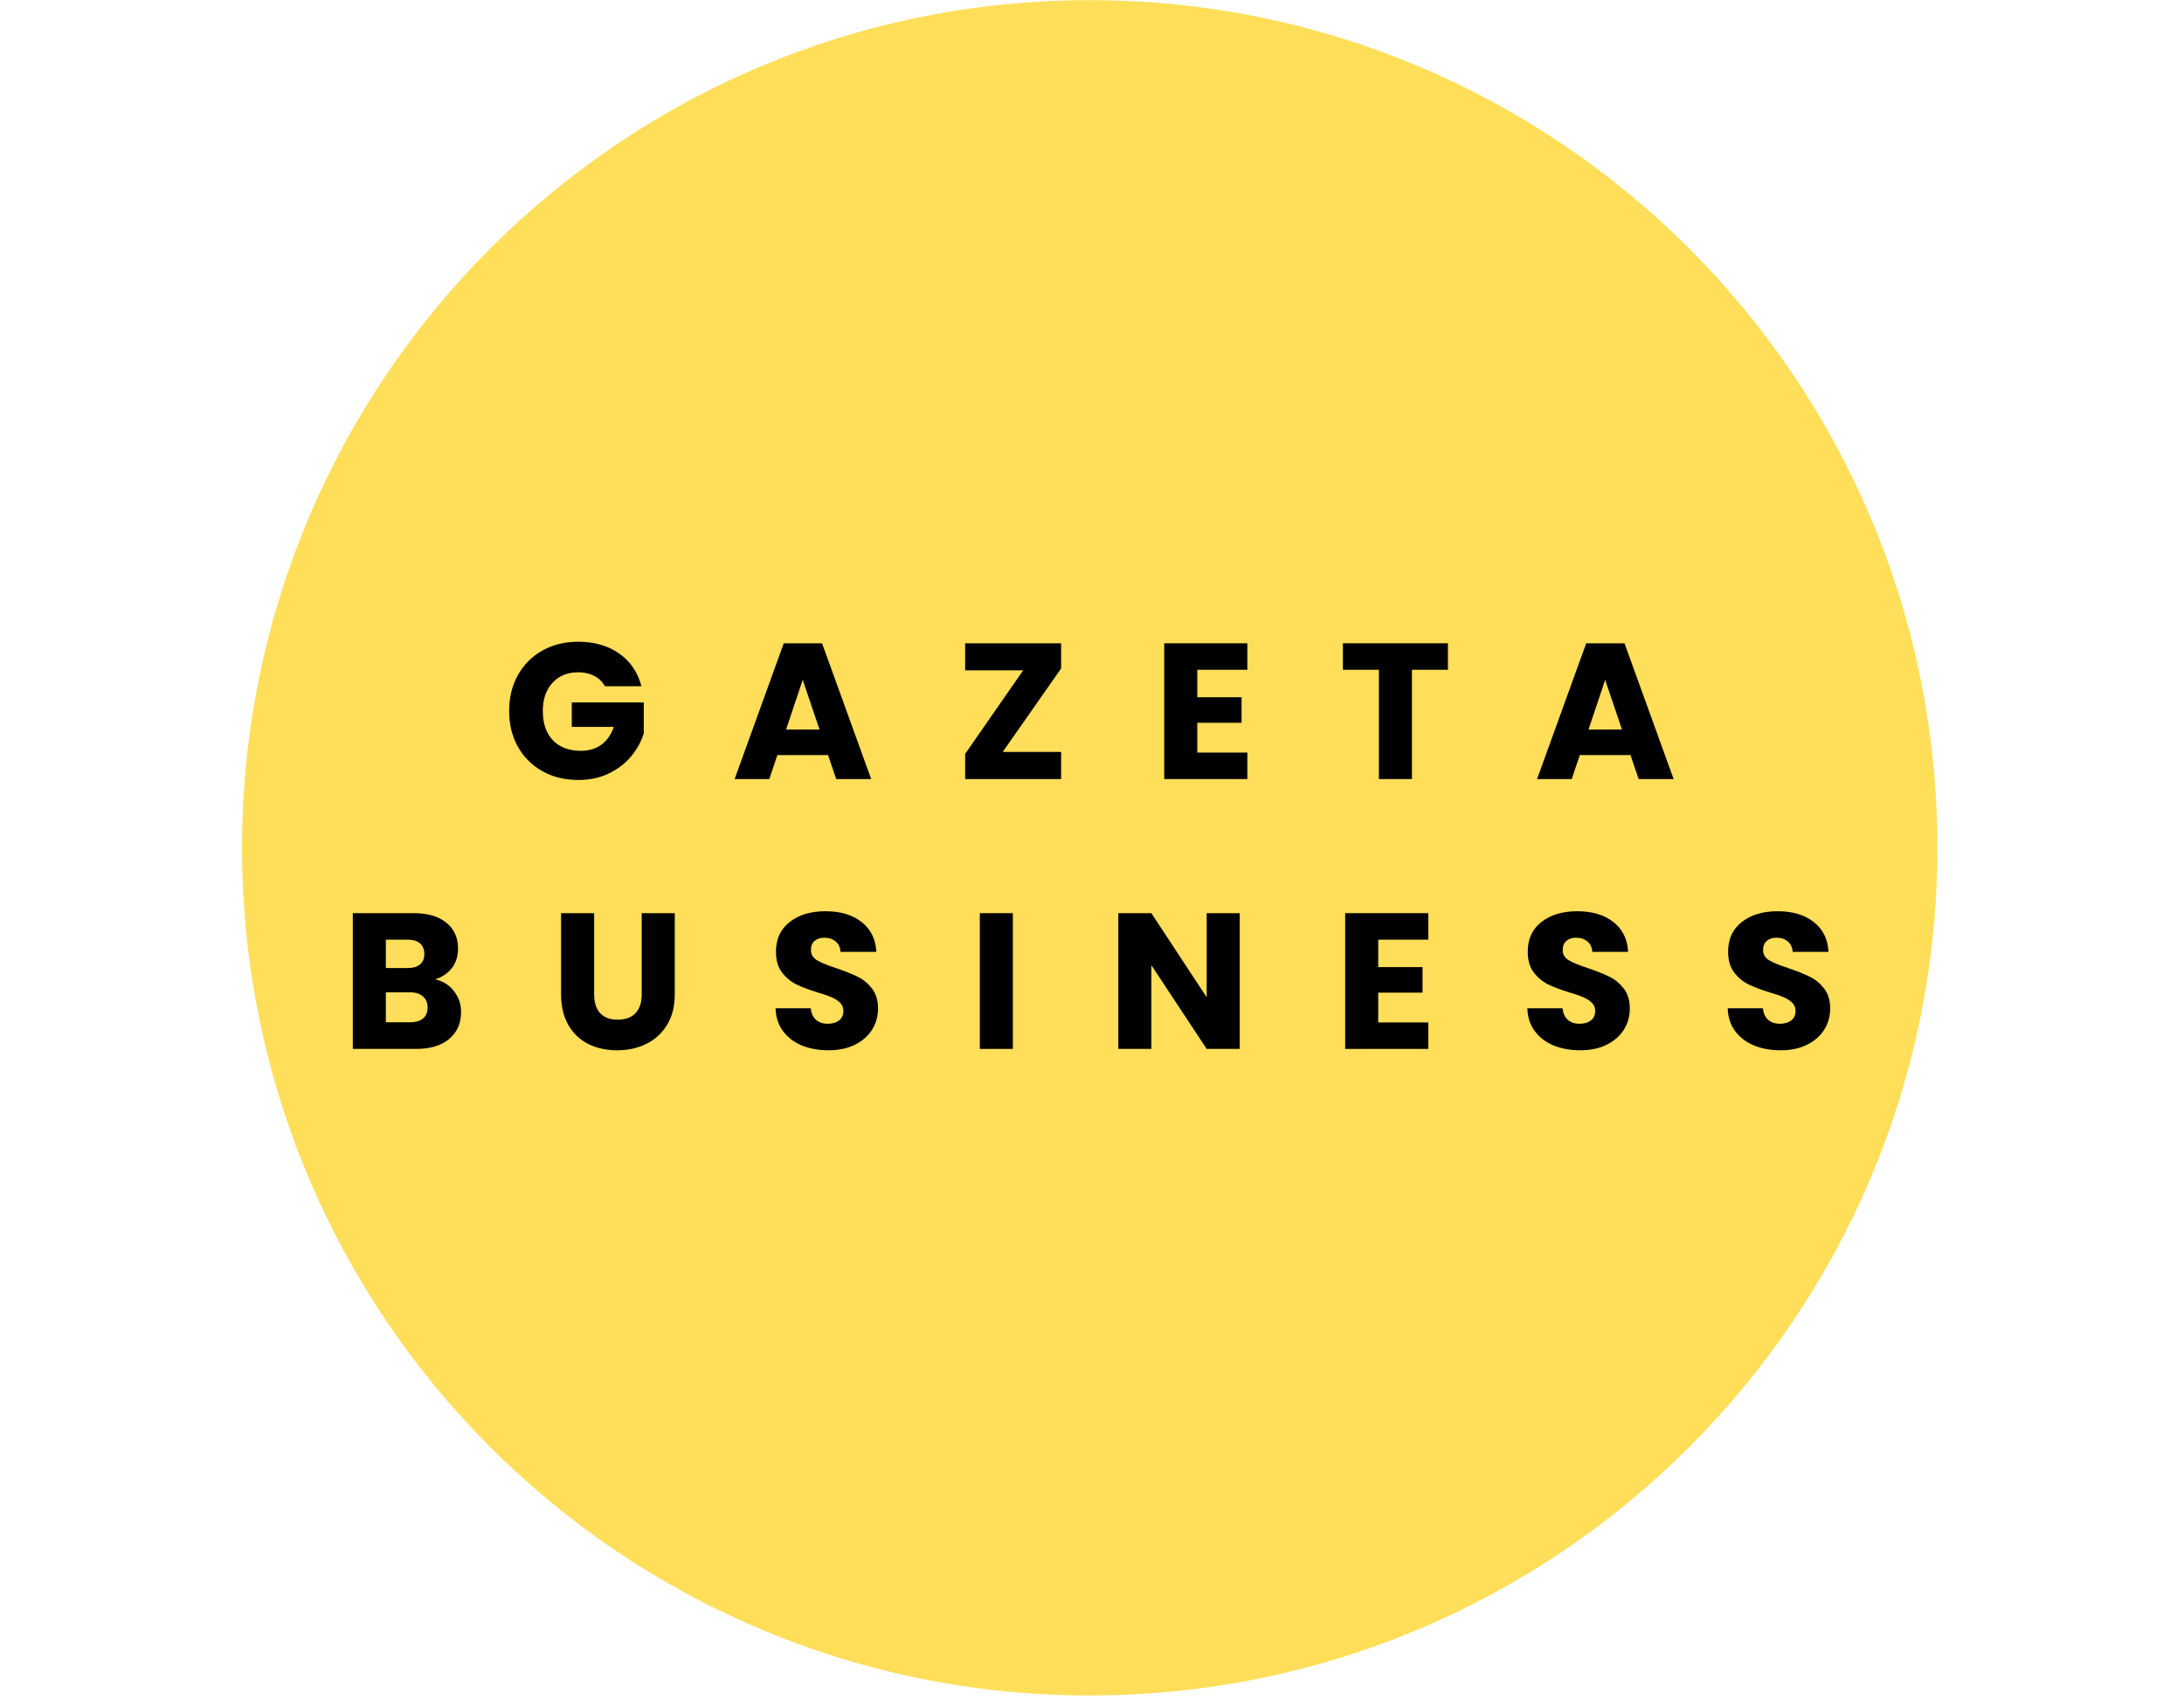
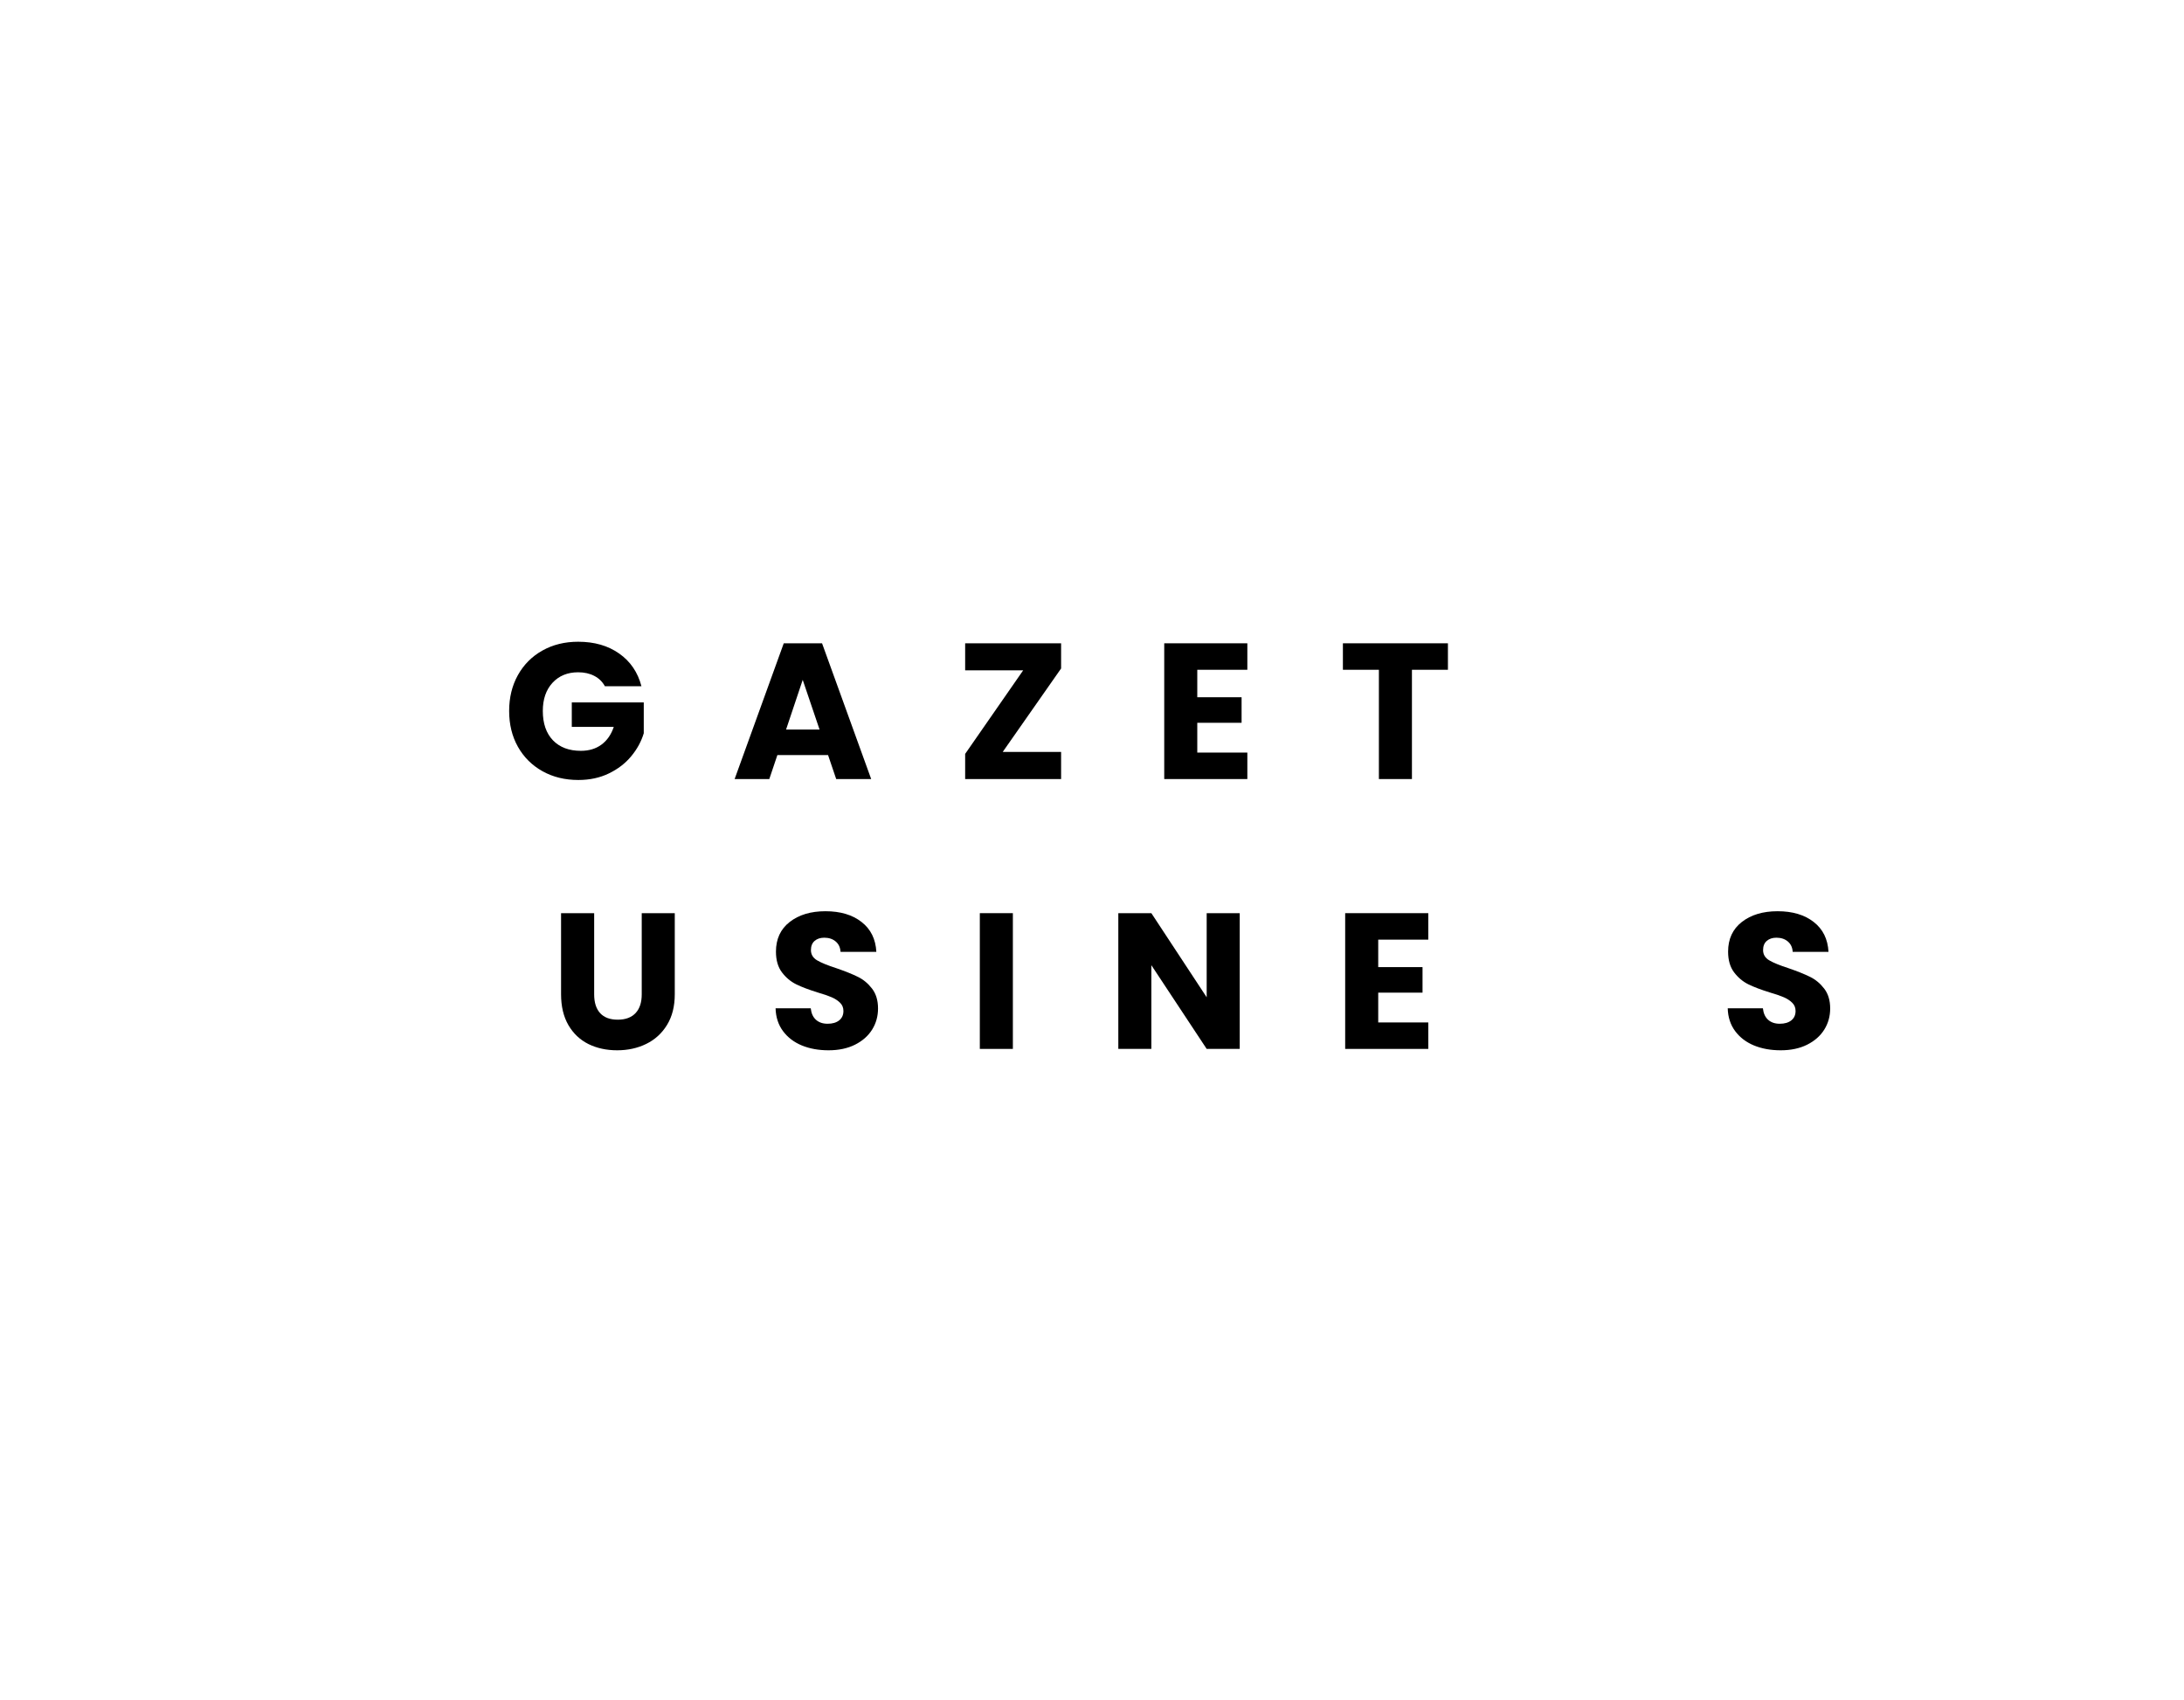
<svg xmlns="http://www.w3.org/2000/svg" width="727" zoomAndPan="magnify" viewBox="0 0 545.25 424.5" height="566" preserveAspectRatio="xMidYMid meet">
  <defs>
    <clipPath id="81b9716832">
-       <path d="M 60.434 0.043 L 483.68 0.043 L 483.68 423.289 L 60.434 423.289 Z M 60.434 0.043 " />
-     </clipPath>
+       </clipPath>
    <clipPath id="02f624236e">
-       <path d="M 272.055 0.043 C 155.18 0.043 60.434 94.789 60.434 211.664 C 60.434 328.543 155.18 423.289 272.055 423.289 C 388.934 423.289 483.68 328.543 483.68 211.664 C 483.68 94.789 388.934 0.043 272.055 0.043 Z M 272.055 0.043 " />
-     </clipPath>
+       </clipPath>
  </defs>
  <g id="3ed35c9268">
    <g clip-rule="nonzero" clip-path="url(#81b9716832)">
      <g clip-rule="nonzero" clip-path="url(#02f624236e)">
        <path style=" stroke:none;fill-rule:nonzero;fill:#ffde59;fill-opacity:1;" d="M 60.434 0.043 L 483.68 0.043 L 483.68 423.289 L 60.434 423.289 Z M 60.434 0.043 " />
      </g>
    </g>
    <g style="fill:#000000;fill-opacity:1;">
      <g transform="translate(125.517, 194.498)">
        <path style="stroke:none" d="M 25.5 -23.172 C 24.883 -24.297 24.004 -25.156 22.859 -25.75 C 21.711 -26.352 20.367 -26.656 18.828 -26.656 C 16.16 -26.656 14.02 -25.773 12.406 -24.016 C 10.801 -22.266 10 -19.926 10 -17 C 10 -13.875 10.844 -11.43 12.531 -9.672 C 14.219 -7.922 16.539 -7.047 19.5 -7.047 C 21.531 -7.047 23.242 -7.562 24.641 -8.594 C 26.047 -9.625 27.07 -11.102 27.719 -13.031 L 17.234 -13.031 L 17.234 -19.125 L 35.203 -19.125 L 35.203 -11.438 C 34.586 -9.383 33.547 -7.473 32.078 -5.703 C 30.617 -3.93 28.758 -2.5 26.5 -1.406 C 24.25 -0.312 21.707 0.234 18.875 0.234 C 15.531 0.234 12.547 -0.492 9.922 -1.953 C 7.297 -3.422 5.25 -5.457 3.781 -8.062 C 2.32 -10.664 1.594 -13.645 1.594 -17 C 1.594 -20.344 2.32 -23.328 3.781 -25.953 C 5.25 -28.578 7.285 -30.617 9.891 -32.078 C 12.504 -33.547 15.484 -34.281 18.828 -34.281 C 22.879 -34.281 26.297 -33.297 29.078 -31.328 C 31.867 -29.367 33.719 -26.648 34.625 -23.172 Z M 25.5 -23.172 " />
      </g>
    </g>
    <g style="fill:#000000;fill-opacity:1;">
      <g transform="translate(182.638, 194.498)">
        <path style="stroke:none" d="M 24.094 -5.984 L 11.438 -5.984 L 9.422 0 L 0.766 0 L 13.031 -33.891 L 22.594 -33.891 L 34.859 0 L 26.125 0 Z M 21.969 -12.359 L 17.766 -24.766 L 13.609 -12.359 Z M 21.969 -12.359 " />
      </g>
    </g>
    <g style="fill:#000000;fill-opacity:1;">
      <g transform="translate(238.552, 194.498)">
        <path style="stroke:none" d="M 11.781 -6.766 L 26.359 -6.766 L 26.359 0 L 2.406 0 L 2.406 -6.281 L 16.891 -27.141 L 2.406 -27.141 L 2.406 -33.891 L 26.359 -33.891 L 26.359 -27.609 Z M 11.781 -6.766 " />
      </g>
    </g>
    <g style="fill:#000000;fill-opacity:1;">
      <g transform="translate(287.658, 194.498)">
        <path style="stroke:none" d="M 11.25 -27.281 L 11.25 -20.422 L 22.312 -20.422 L 22.312 -14.047 L 11.25 -14.047 L 11.25 -6.609 L 23.75 -6.609 L 23.75 0 L 3 0 L 3 -33.891 L 23.75 -33.891 L 23.75 -27.281 Z M 11.25 -27.281 " />
      </g>
    </g>
    <g style="fill:#000000;fill-opacity:1;">
      <g transform="translate(334.109, 194.498)">
        <path style="stroke:none" d="M 27.375 -33.891 L 27.375 -27.281 L 18.391 -27.281 L 18.391 0 L 10.141 0 L 10.141 -27.281 L 1.156 -27.281 L 1.156 -33.891 Z M 27.375 -33.891 " />
      </g>
    </g>
    <g style="fill:#000000;fill-opacity:1;">
      <g transform="translate(382.974, 194.498)">
-         <path style="stroke:none" d="M 24.094 -5.984 L 11.438 -5.984 L 9.422 0 L 0.766 0 L 13.031 -33.891 L 22.594 -33.891 L 34.859 0 L 26.125 0 Z M 21.969 -12.359 L 17.766 -24.766 L 13.609 -12.359 Z M 21.969 -12.359 " />
-       </g>
+         </g>
    </g>
    <g style="fill:#000000;fill-opacity:1;">
      <g transform="translate(85.08, 261.872)">
-         <path style="stroke:none" d="M 23.516 -17.375 C 25.473 -16.957 27.047 -15.984 28.234 -14.453 C 29.43 -12.93 30.031 -11.188 30.031 -9.219 C 30.031 -6.383 29.039 -4.141 27.062 -2.484 C 25.082 -0.828 22.32 0 18.781 0 L 3 0 L 3 -33.891 L 18.25 -33.891 C 21.695 -33.891 24.395 -33.098 26.344 -31.516 C 28.289 -29.941 29.266 -27.805 29.266 -25.109 C 29.266 -23.109 28.738 -21.445 27.688 -20.125 C 26.645 -18.812 25.254 -17.895 23.516 -17.375 Z M 11.25 -20.188 L 16.656 -20.188 C 18.008 -20.188 19.047 -20.484 19.766 -21.078 C 20.492 -21.672 20.859 -22.547 20.859 -23.703 C 20.859 -24.859 20.492 -25.742 19.766 -26.359 C 19.047 -26.973 18.008 -27.281 16.656 -27.281 L 11.25 -27.281 Z M 17.328 -6.656 C 18.711 -6.656 19.781 -6.969 20.531 -7.594 C 21.289 -8.227 21.672 -9.141 21.672 -10.328 C 21.672 -11.523 21.273 -12.457 20.484 -13.125 C 19.703 -13.801 18.617 -14.141 17.234 -14.141 L 11.25 -14.141 L 11.25 -6.656 Z M 17.328 -6.656 " />
-       </g>
+         </g>
    </g>
    <g style="fill:#000000;fill-opacity:1;">
      <g transform="translate(137.228, 261.872)">
        <path style="stroke:none" d="M 11.109 -33.891 L 11.109 -13.609 C 11.109 -11.586 11.602 -10.031 12.594 -8.938 C 13.594 -7.844 15.062 -7.297 17 -7.297 C 18.926 -7.297 20.406 -7.844 21.438 -8.938 C 22.469 -10.031 22.984 -11.586 22.984 -13.609 L 22.984 -33.891 L 31.234 -33.891 L 31.234 -13.656 C 31.234 -10.633 30.586 -8.078 29.297 -5.984 C 28.016 -3.891 26.285 -2.312 24.109 -1.25 C 21.941 -0.188 19.52 0.344 16.844 0.344 C 14.176 0.344 11.785 -0.176 9.672 -1.219 C 7.566 -2.27 5.898 -3.848 4.672 -5.953 C 3.453 -8.066 2.844 -10.633 2.844 -13.656 L 2.844 -33.891 Z M 11.109 -33.891 " />
      </g>
    </g>
    <g style="fill:#000000;fill-opacity:1;">
      <g transform="translate(191.597, 261.872)">
        <path style="stroke:none" d="M 15.25 0.344 C 12.781 0.344 10.562 -0.055 8.594 -0.859 C 6.633 -1.672 5.066 -2.863 3.891 -4.438 C 2.711 -6.02 2.094 -7.922 2.031 -10.141 L 10.812 -10.141 C 10.945 -8.879 11.383 -7.922 12.125 -7.266 C 12.863 -6.609 13.828 -6.281 15.016 -6.281 C 16.234 -6.281 17.195 -6.562 17.906 -7.125 C 18.613 -7.688 18.969 -8.469 18.969 -9.469 C 18.969 -10.301 18.688 -10.988 18.125 -11.531 C 17.562 -12.082 16.867 -12.535 16.047 -12.891 C 15.234 -13.242 14.066 -13.645 12.547 -14.094 C 10.359 -14.77 8.57 -15.445 7.188 -16.125 C 5.812 -16.801 4.625 -17.797 3.625 -19.109 C 2.625 -20.43 2.125 -22.156 2.125 -24.281 C 2.125 -27.438 3.266 -29.906 5.547 -31.688 C 7.836 -33.477 10.816 -34.375 14.484 -34.375 C 18.211 -34.375 21.219 -33.477 23.5 -31.688 C 25.789 -29.906 27.02 -27.422 27.188 -24.234 L 18.25 -24.234 C 18.188 -25.328 17.785 -26.188 17.047 -26.812 C 16.305 -27.445 15.352 -27.766 14.188 -27.766 C 13.195 -27.766 12.395 -27.5 11.781 -26.969 C 11.164 -26.438 10.859 -25.672 10.859 -24.672 C 10.859 -23.578 11.375 -22.723 12.406 -22.109 C 13.438 -21.504 15.047 -20.848 17.234 -20.141 C 19.422 -19.391 21.195 -18.676 22.562 -18 C 23.938 -17.332 25.117 -16.352 26.109 -15.062 C 27.109 -13.77 27.609 -12.113 27.609 -10.094 C 27.609 -8.156 27.117 -6.398 26.141 -4.828 C 25.16 -3.254 23.738 -2 21.875 -1.062 C 20.008 -0.125 17.801 0.344 15.25 0.344 Z M 15.25 0.344 " />
      </g>
    </g>
    <g style="fill:#000000;fill-opacity:1;">
      <g transform="translate(241.62, 261.872)">
        <path style="stroke:none" d="M 11.25 -33.891 L 11.25 0 L 3 0 L 3 -33.891 Z M 11.25 -33.891 " />
      </g>
    </g>
    <g style="fill:#000000;fill-opacity:1;">
      <g transform="translate(276.194, 261.872)">
        <path style="stroke:none" d="M 33.312 0 L 25.062 0 L 11.25 -20.906 L 11.25 0 L 3 0 L 3 -33.891 L 11.25 -33.891 L 25.062 -12.891 L 25.062 -33.891 L 33.312 -33.891 Z M 33.312 0 " />
      </g>
    </g>
    <g style="fill:#000000;fill-opacity:1;">
      <g transform="translate(332.832, 261.872)">
        <path style="stroke:none" d="M 11.25 -27.281 L 11.25 -20.422 L 22.312 -20.422 L 22.312 -14.047 L 11.25 -14.047 L 11.25 -6.609 L 23.75 -6.609 L 23.75 0 L 3 0 L 3 -33.891 L 23.75 -33.891 L 23.75 -27.281 Z M 11.25 -27.281 " />
      </g>
    </g>
    <g style="fill:#000000;fill-opacity:1;">
      <g transform="translate(379.283, 261.872)">
-         <path style="stroke:none" d="M 15.25 0.344 C 12.781 0.344 10.562 -0.055 8.594 -0.859 C 6.633 -1.672 5.066 -2.863 3.891 -4.438 C 2.711 -6.02 2.094 -7.922 2.031 -10.141 L 10.812 -10.141 C 10.945 -8.879 11.383 -7.922 12.125 -7.266 C 12.863 -6.609 13.828 -6.281 15.016 -6.281 C 16.234 -6.281 17.195 -6.562 17.906 -7.125 C 18.613 -7.688 18.969 -8.469 18.969 -9.469 C 18.969 -10.301 18.688 -10.988 18.125 -11.531 C 17.562 -12.082 16.867 -12.535 16.047 -12.891 C 15.234 -13.242 14.066 -13.645 12.547 -14.094 C 10.359 -14.77 8.57 -15.445 7.188 -16.125 C 5.812 -16.801 4.625 -17.797 3.625 -19.109 C 2.625 -20.43 2.125 -22.156 2.125 -24.281 C 2.125 -27.438 3.266 -29.906 5.547 -31.688 C 7.836 -33.477 10.816 -34.375 14.484 -34.375 C 18.211 -34.375 21.219 -33.477 23.5 -31.688 C 25.789 -29.906 27.02 -27.422 27.188 -24.234 L 18.25 -24.234 C 18.188 -25.328 17.785 -26.188 17.047 -26.812 C 16.305 -27.445 15.352 -27.766 14.188 -27.766 C 13.195 -27.766 12.395 -27.5 11.781 -26.969 C 11.164 -26.438 10.859 -25.672 10.859 -24.672 C 10.859 -23.578 11.375 -22.723 12.406 -22.109 C 13.438 -21.504 15.047 -20.848 17.234 -20.141 C 19.422 -19.391 21.195 -18.676 22.562 -18 C 23.938 -17.332 25.117 -16.352 26.109 -15.062 C 27.109 -13.77 27.609 -12.113 27.609 -10.094 C 27.609 -8.156 27.117 -6.398 26.141 -4.828 C 25.16 -3.254 23.738 -2 21.875 -1.062 C 20.008 -0.125 17.801 0.344 15.25 0.344 Z M 15.25 0.344 " />
-       </g>
+         </g>
    </g>
    <g style="fill:#000000;fill-opacity:1;">
      <g transform="translate(429.307, 261.872)">
        <path style="stroke:none" d="M 15.25 0.344 C 12.781 0.344 10.562 -0.055 8.594 -0.859 C 6.633 -1.672 5.066 -2.863 3.891 -4.438 C 2.711 -6.02 2.094 -7.922 2.031 -10.141 L 10.812 -10.141 C 10.945 -8.879 11.383 -7.922 12.125 -7.266 C 12.863 -6.609 13.828 -6.281 15.016 -6.281 C 16.234 -6.281 17.195 -6.562 17.906 -7.125 C 18.613 -7.688 18.969 -8.469 18.969 -9.469 C 18.969 -10.301 18.688 -10.988 18.125 -11.531 C 17.562 -12.082 16.867 -12.535 16.047 -12.891 C 15.234 -13.242 14.066 -13.645 12.547 -14.094 C 10.359 -14.77 8.57 -15.445 7.188 -16.125 C 5.812 -16.801 4.625 -17.797 3.625 -19.109 C 2.625 -20.43 2.125 -22.156 2.125 -24.281 C 2.125 -27.438 3.266 -29.906 5.547 -31.688 C 7.836 -33.477 10.816 -34.375 14.484 -34.375 C 18.211 -34.375 21.219 -33.477 23.5 -31.688 C 25.789 -29.906 27.02 -27.422 27.188 -24.234 L 18.25 -24.234 C 18.188 -25.328 17.785 -26.188 17.047 -26.812 C 16.305 -27.445 15.352 -27.766 14.188 -27.766 C 13.195 -27.766 12.395 -27.5 11.781 -26.969 C 11.164 -26.438 10.859 -25.672 10.859 -24.672 C 10.859 -23.578 11.375 -22.723 12.406 -22.109 C 13.438 -21.504 15.047 -20.848 17.234 -20.141 C 19.422 -19.391 21.195 -18.676 22.562 -18 C 23.938 -17.332 25.117 -16.352 26.109 -15.062 C 27.109 -13.77 27.609 -12.113 27.609 -10.094 C 27.609 -8.156 27.117 -6.398 26.141 -4.828 C 25.16 -3.254 23.738 -2 21.875 -1.062 C 20.008 -0.125 17.801 0.344 15.25 0.344 Z M 15.25 0.344 " />
      </g>
    </g>
  </g>
</svg>